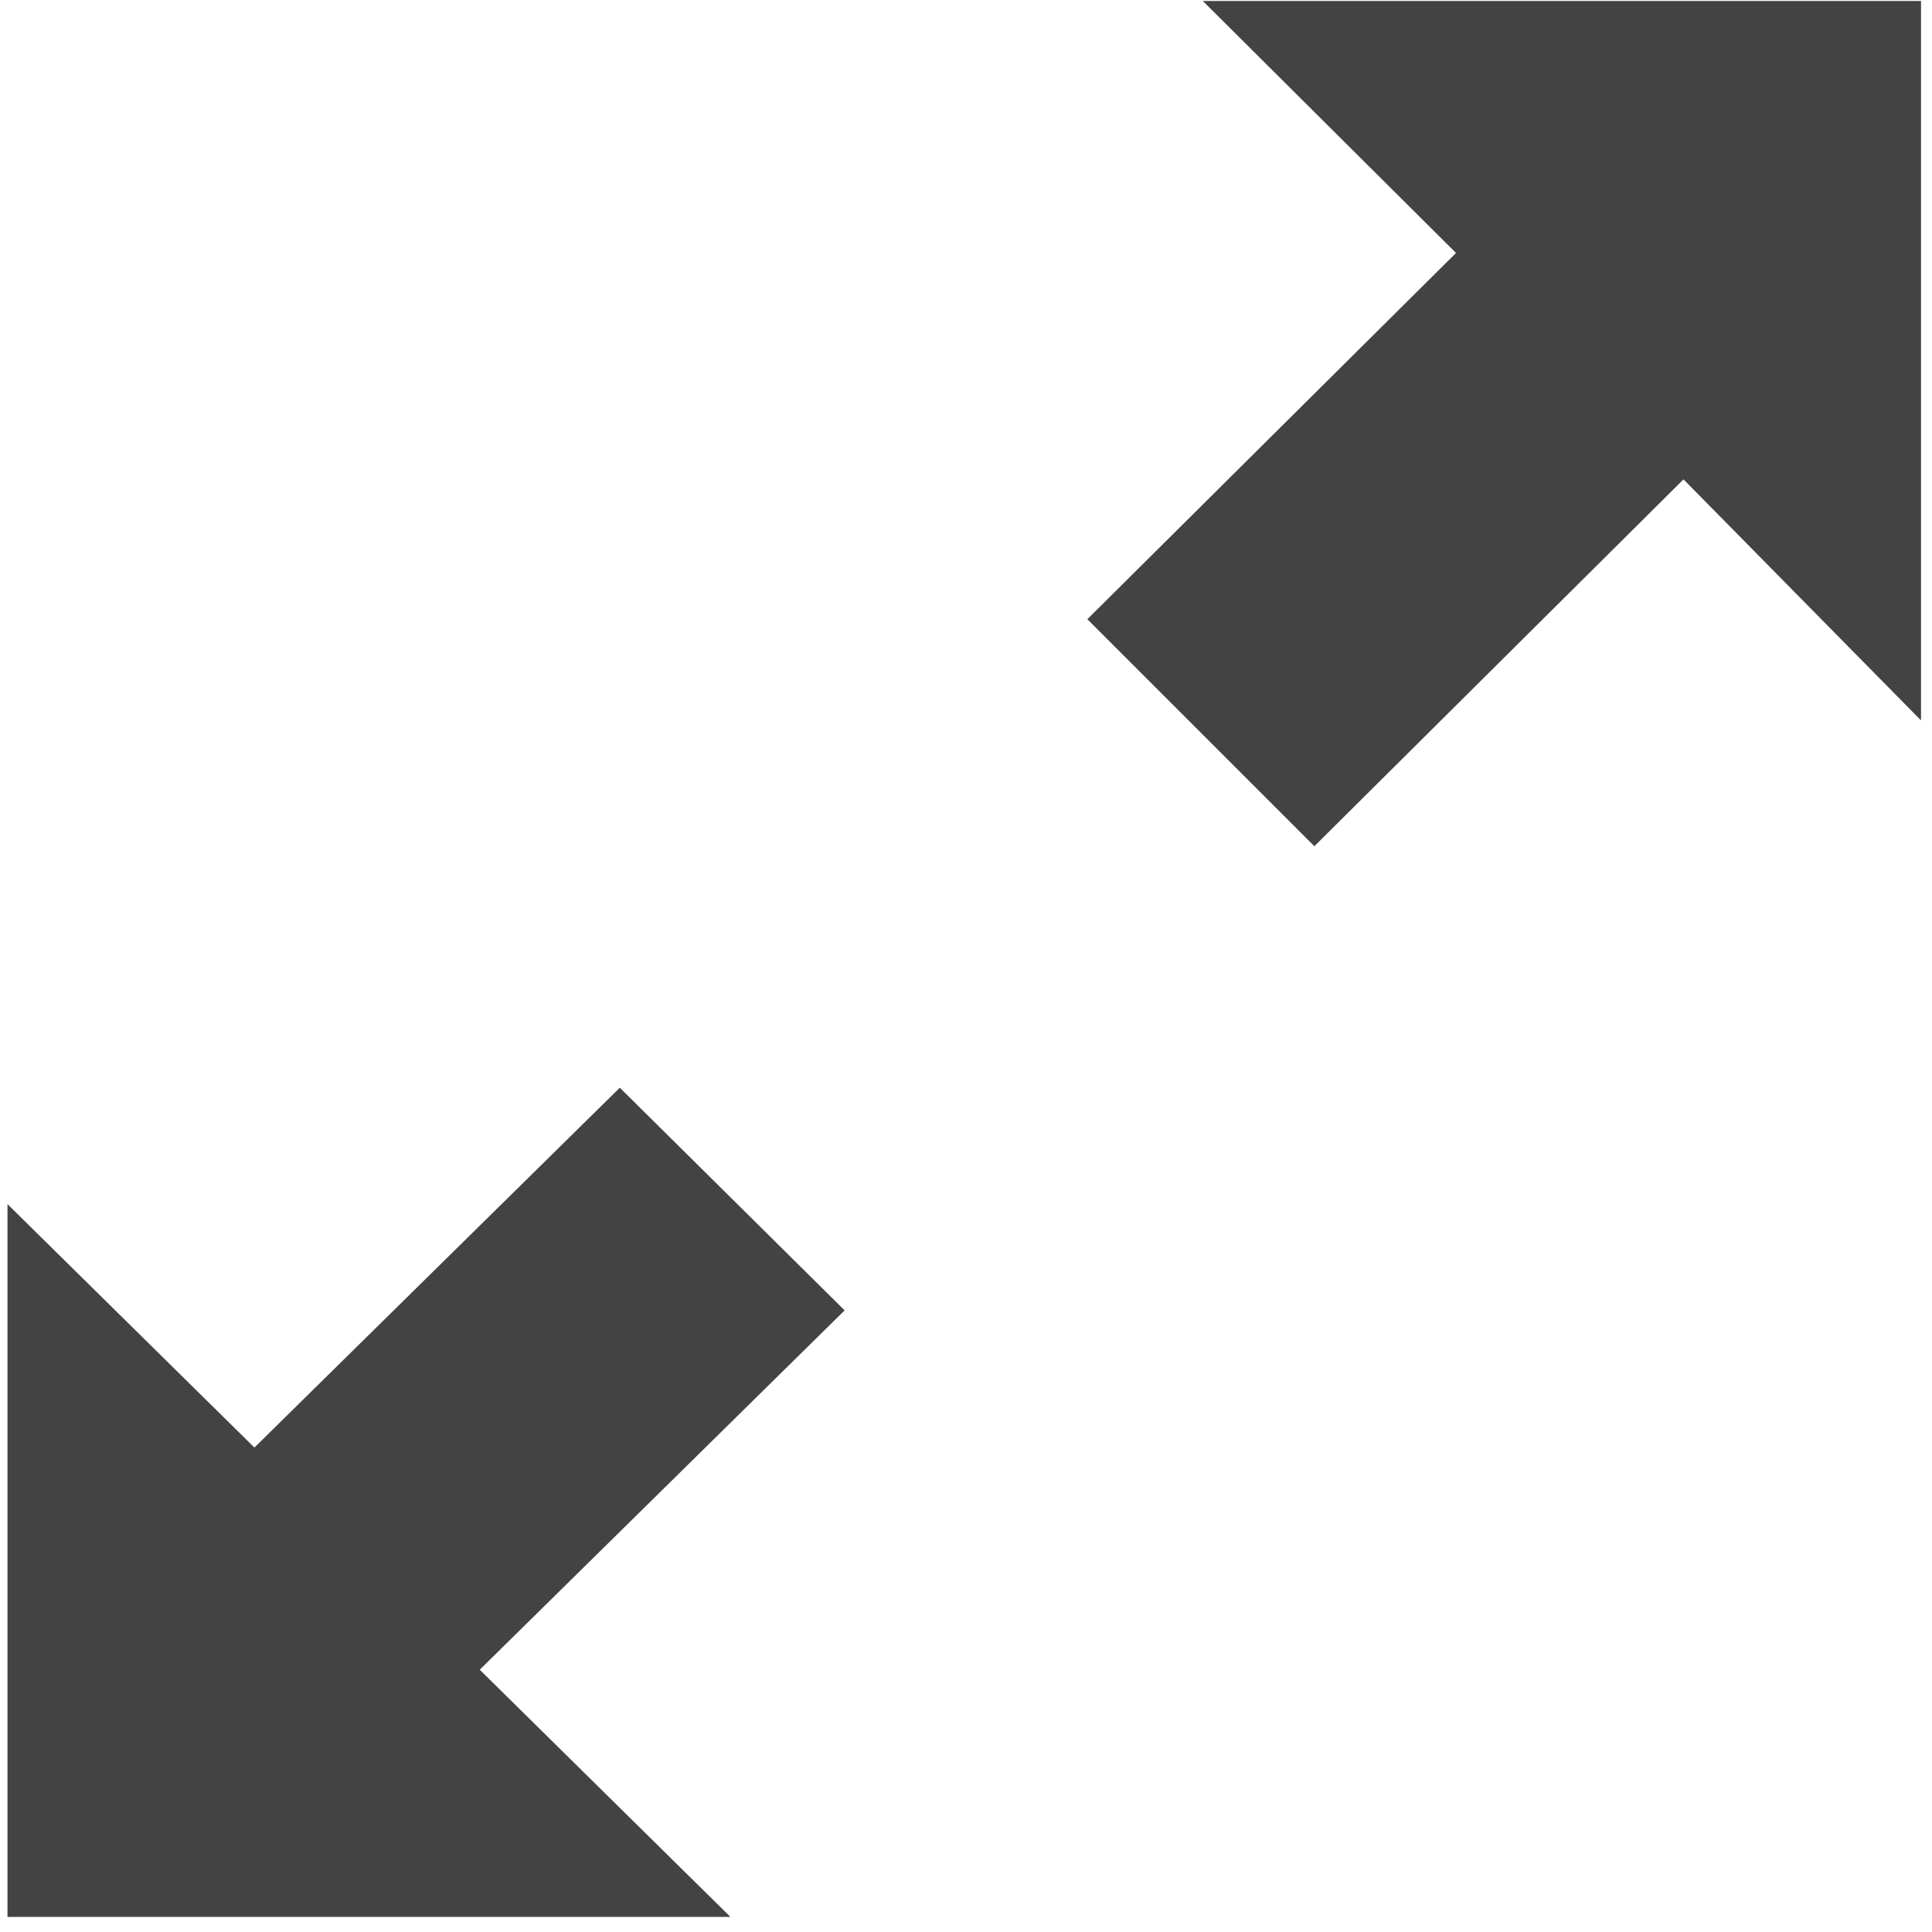
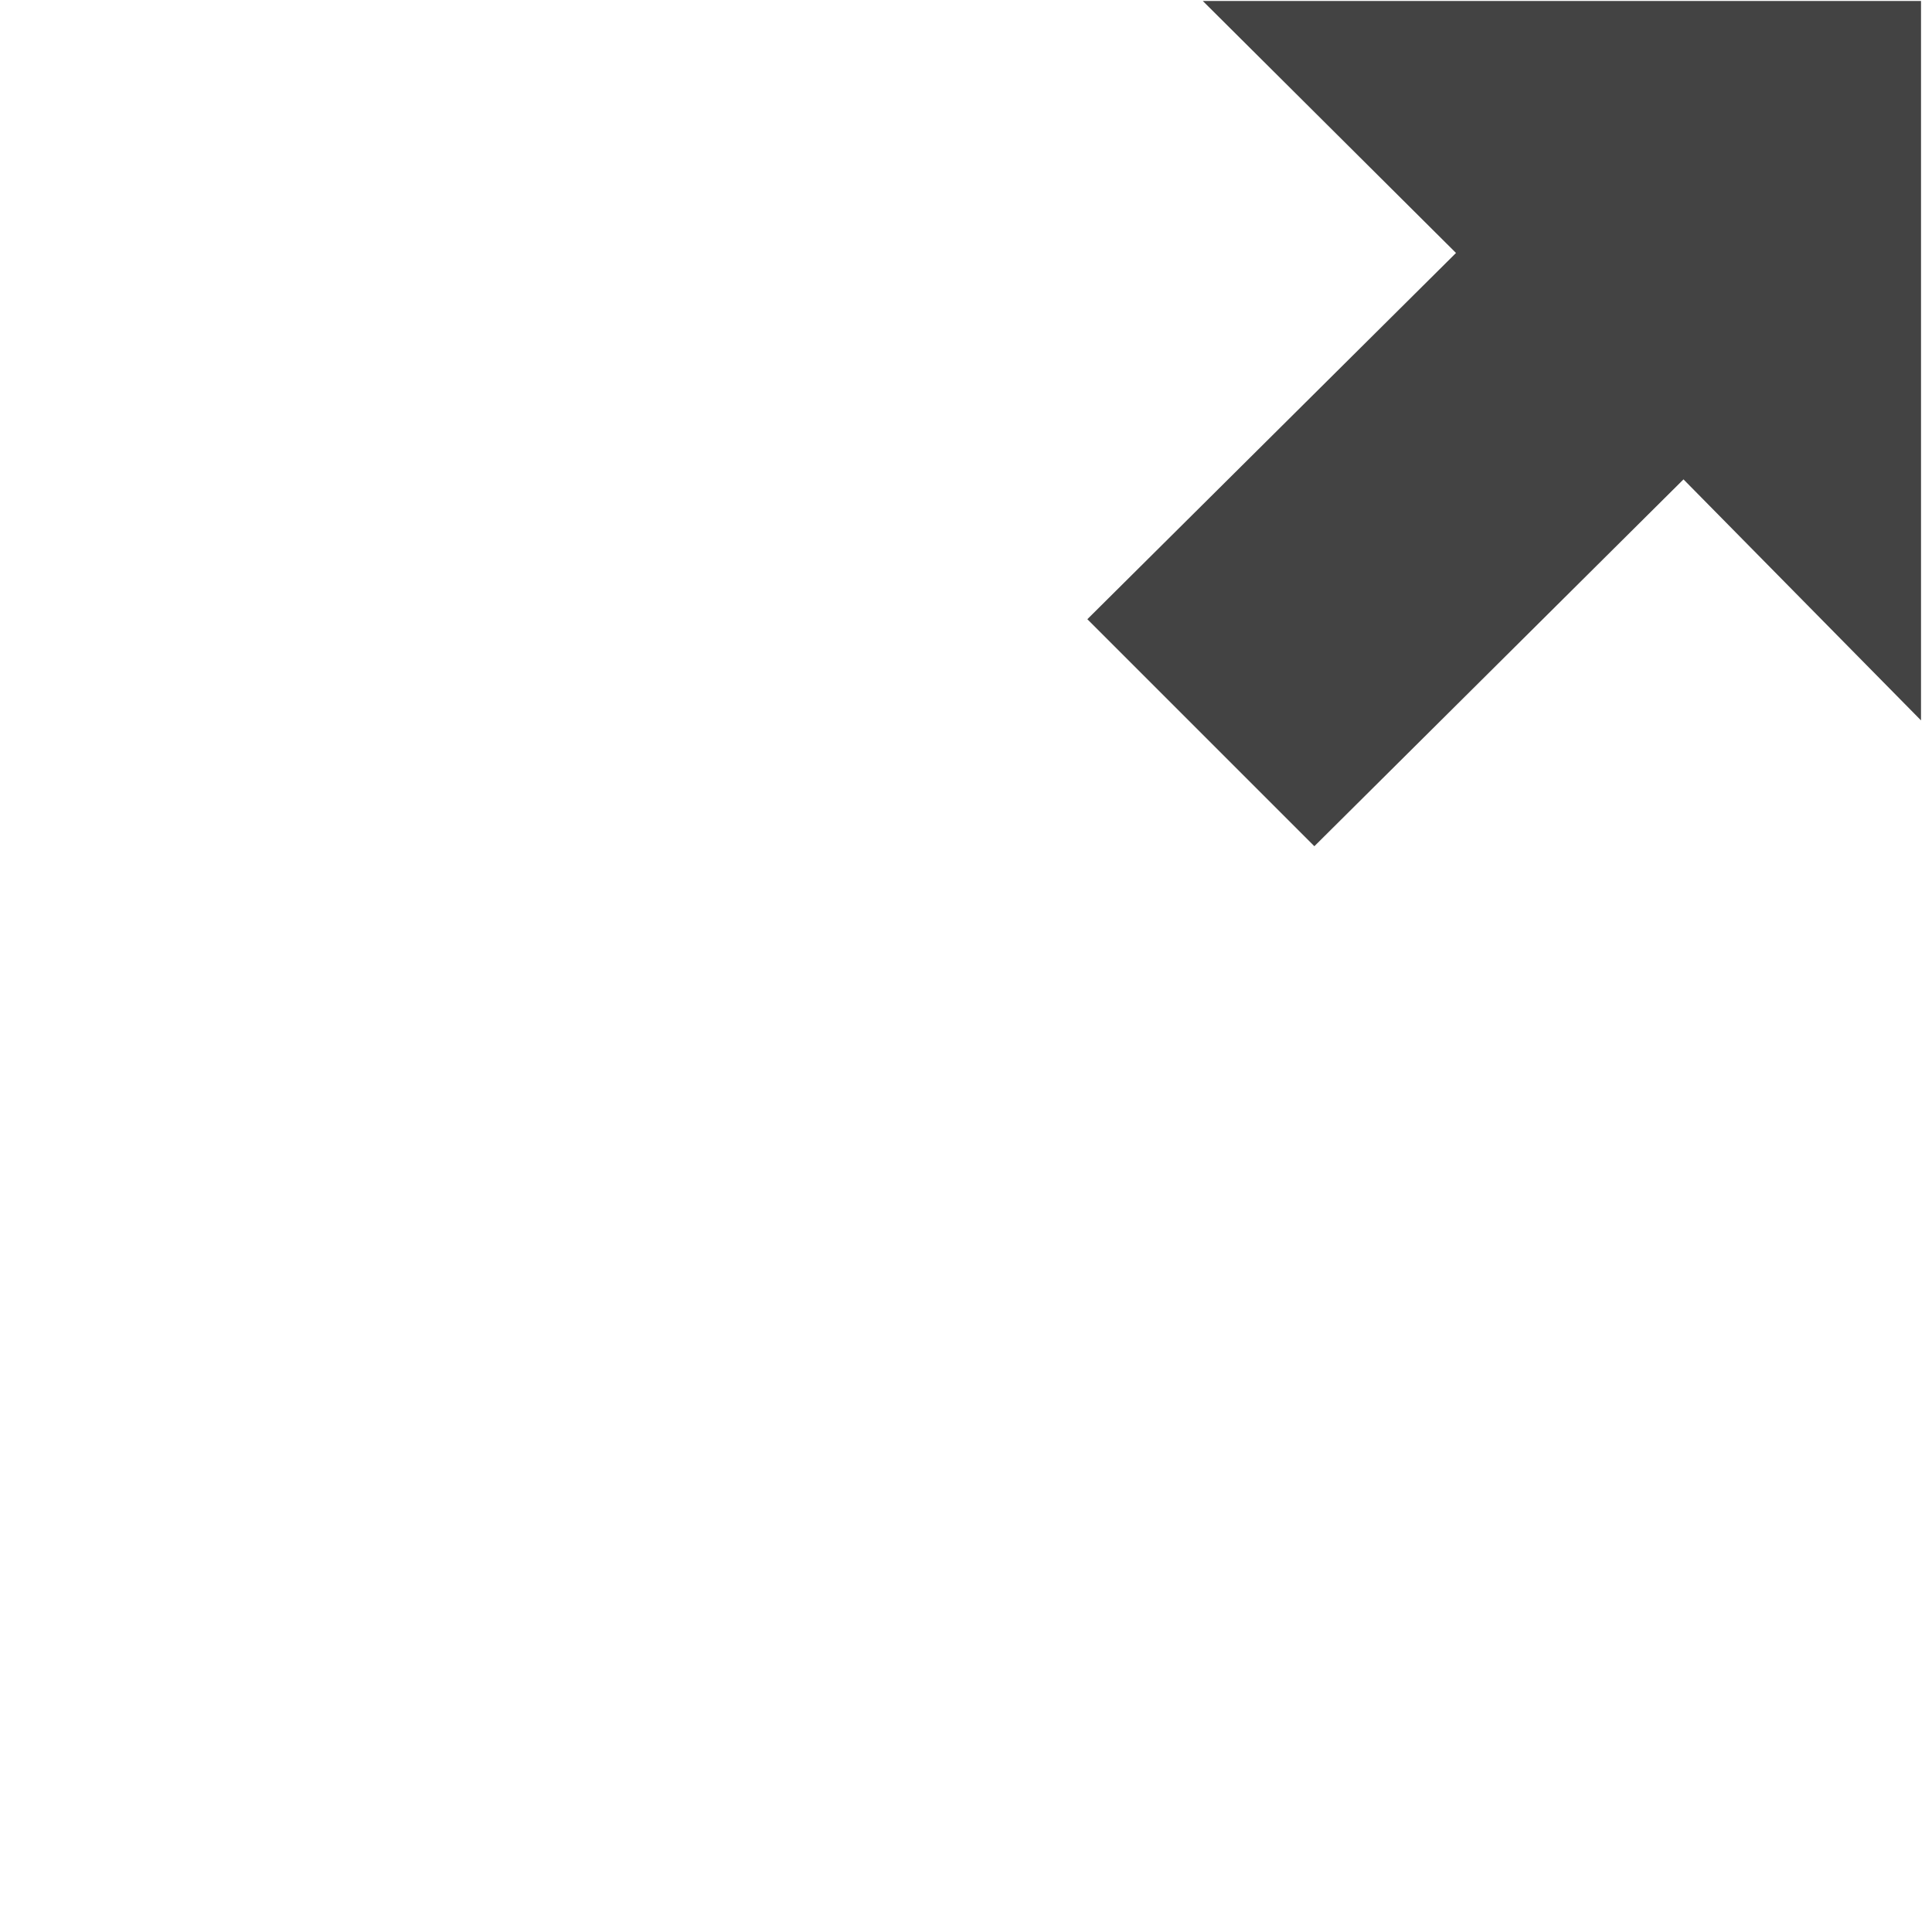
<svg xmlns="http://www.w3.org/2000/svg" width="800px" height="800px" viewBox="0 0 16 16" version="1.1" class="si-glyph si-glyph-arrow-resize-1">
  <title>124</title>
  <defs>

</defs>
  <g stroke="none" stroke-width="1" fill="none" fill-rule="evenodd">
    <g fill="#434343">
-       <path d="M6.995,10.852 L5.133,9.008 L2.107,11.988 L0.062,9.972 L0.062,15.875 L6.049,15.875 L3.973,13.828 L6.995,10.852 Z" class="si-glyph-fill">
- 
- </path>
      <path d="M9.961,0.008 L12.058,2.095 L9.005,5.128 L10.885,7.008 L13.942,3.97 L15.909,5.966 L15.909,0.008 L9.961,0.008 Z" class="si-glyph-fill">

</path>
    </g>
  </g>
</svg>